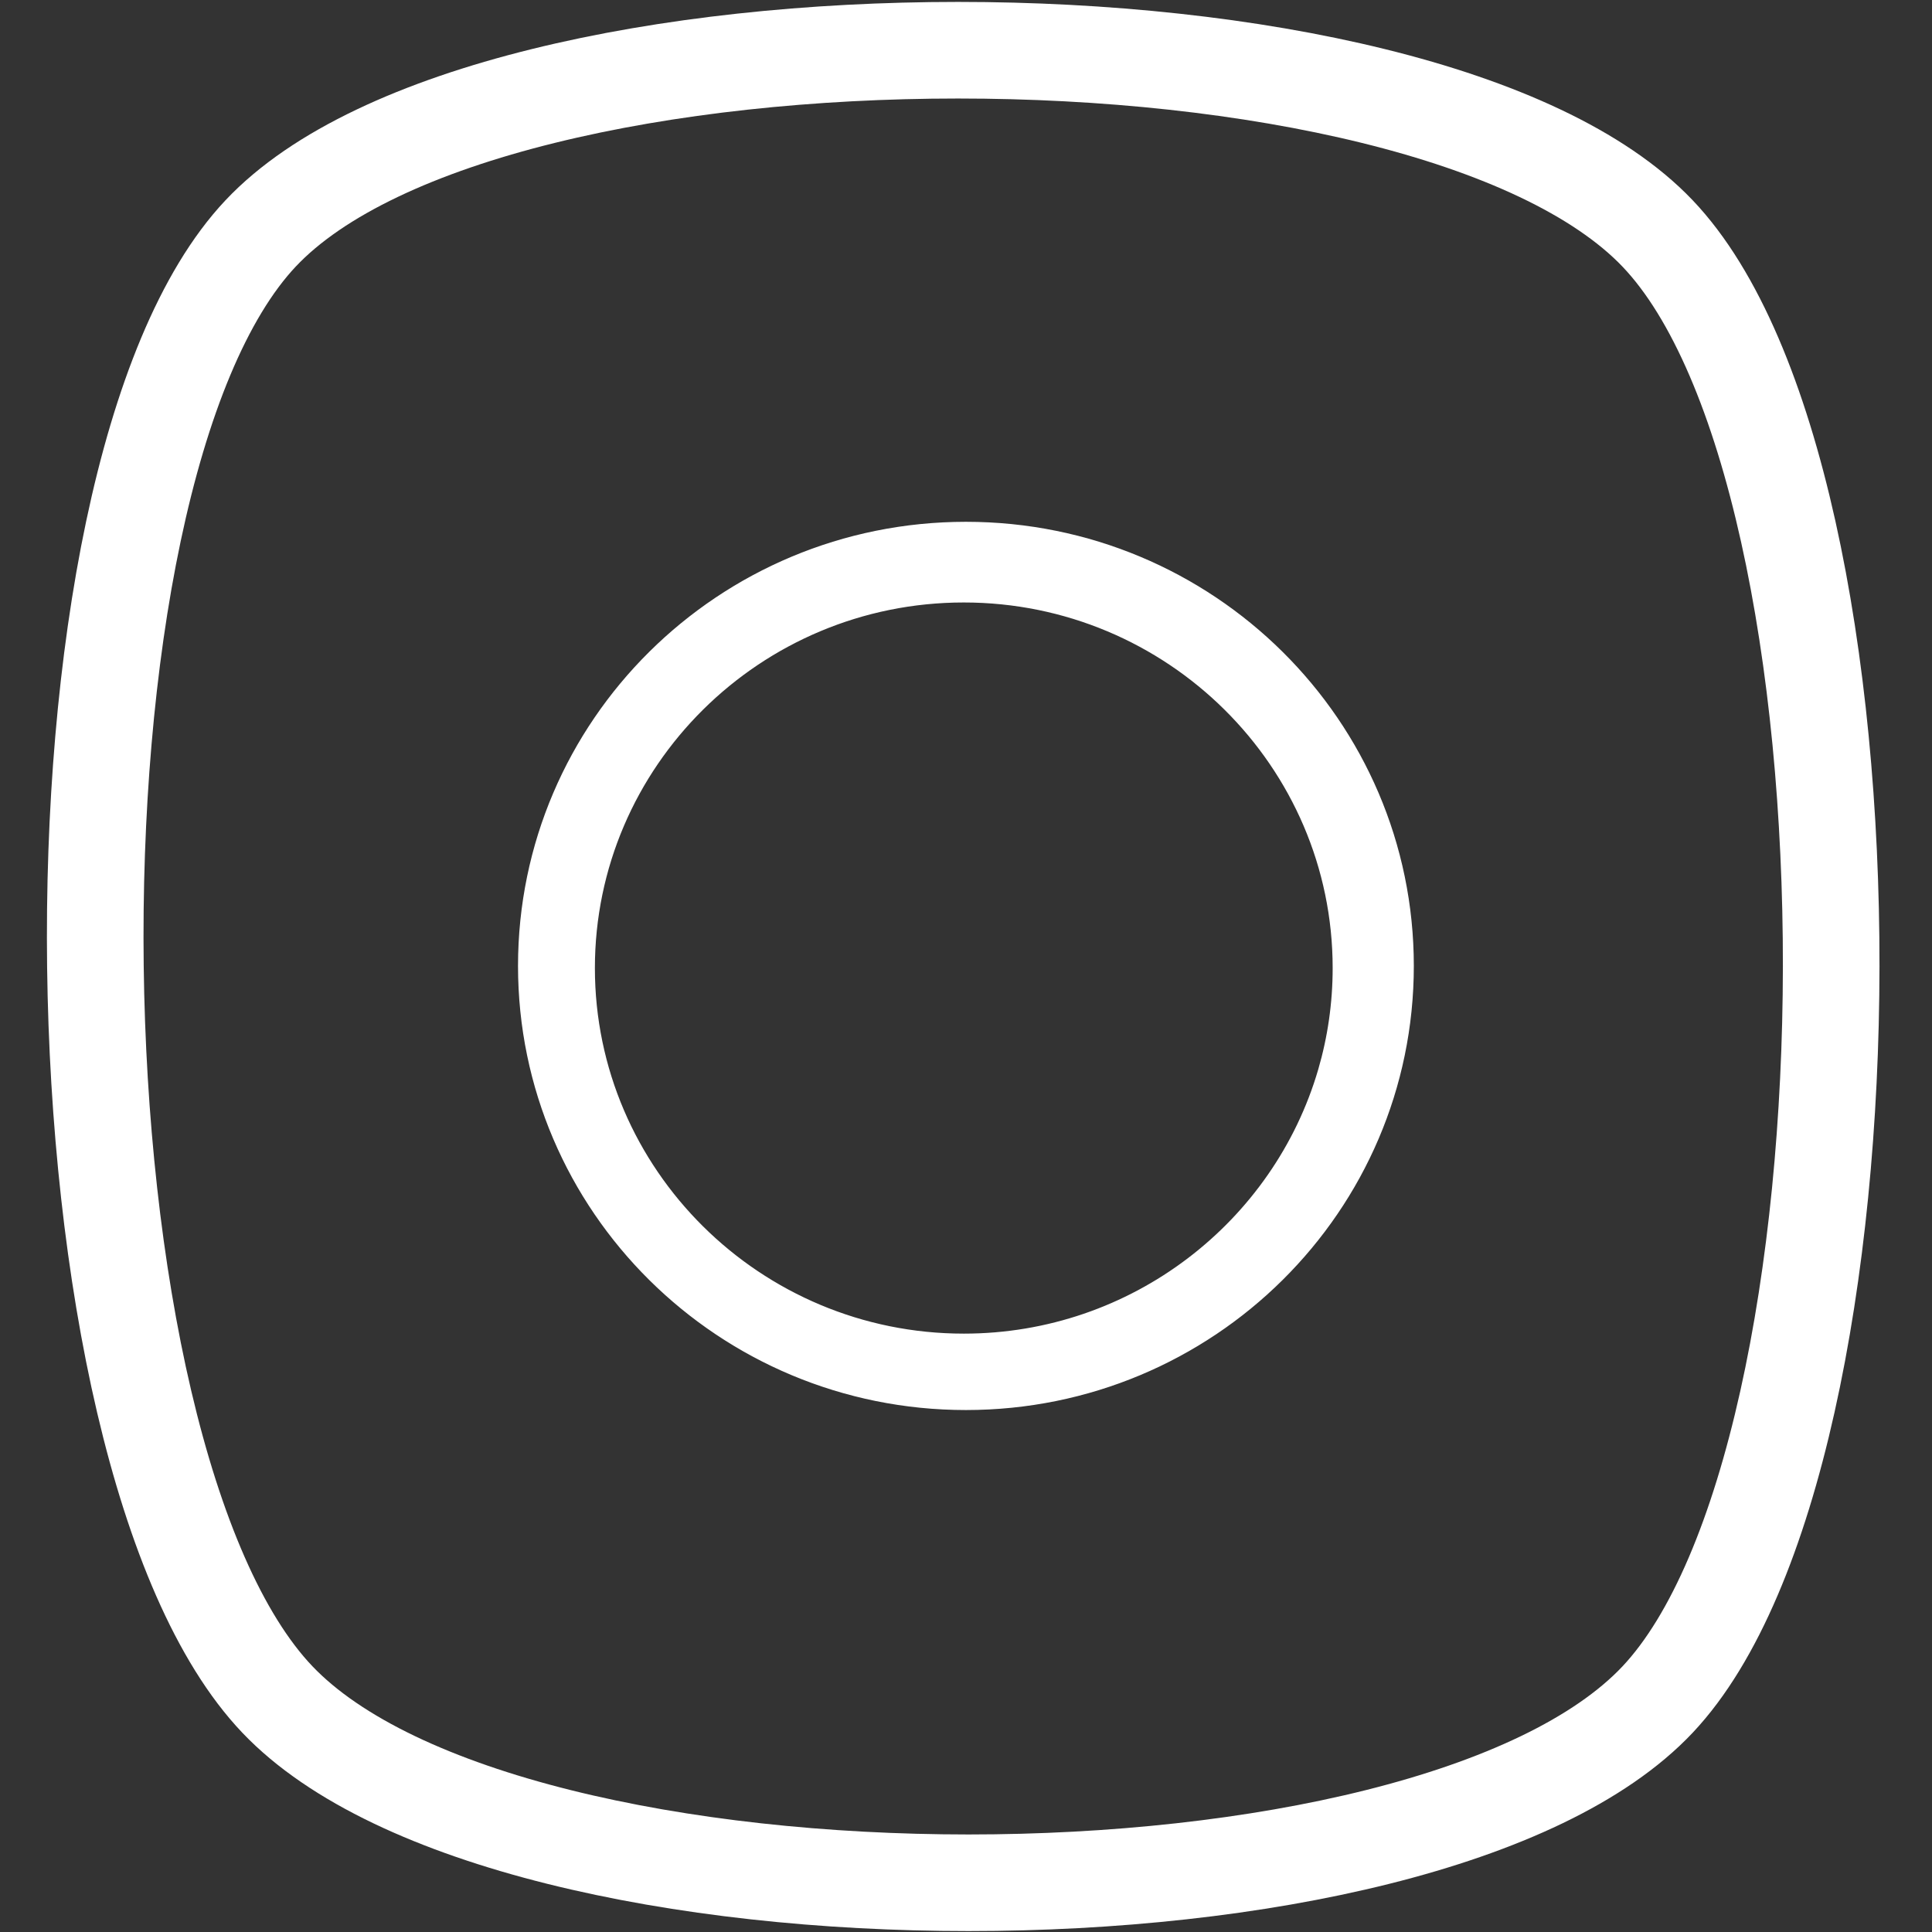
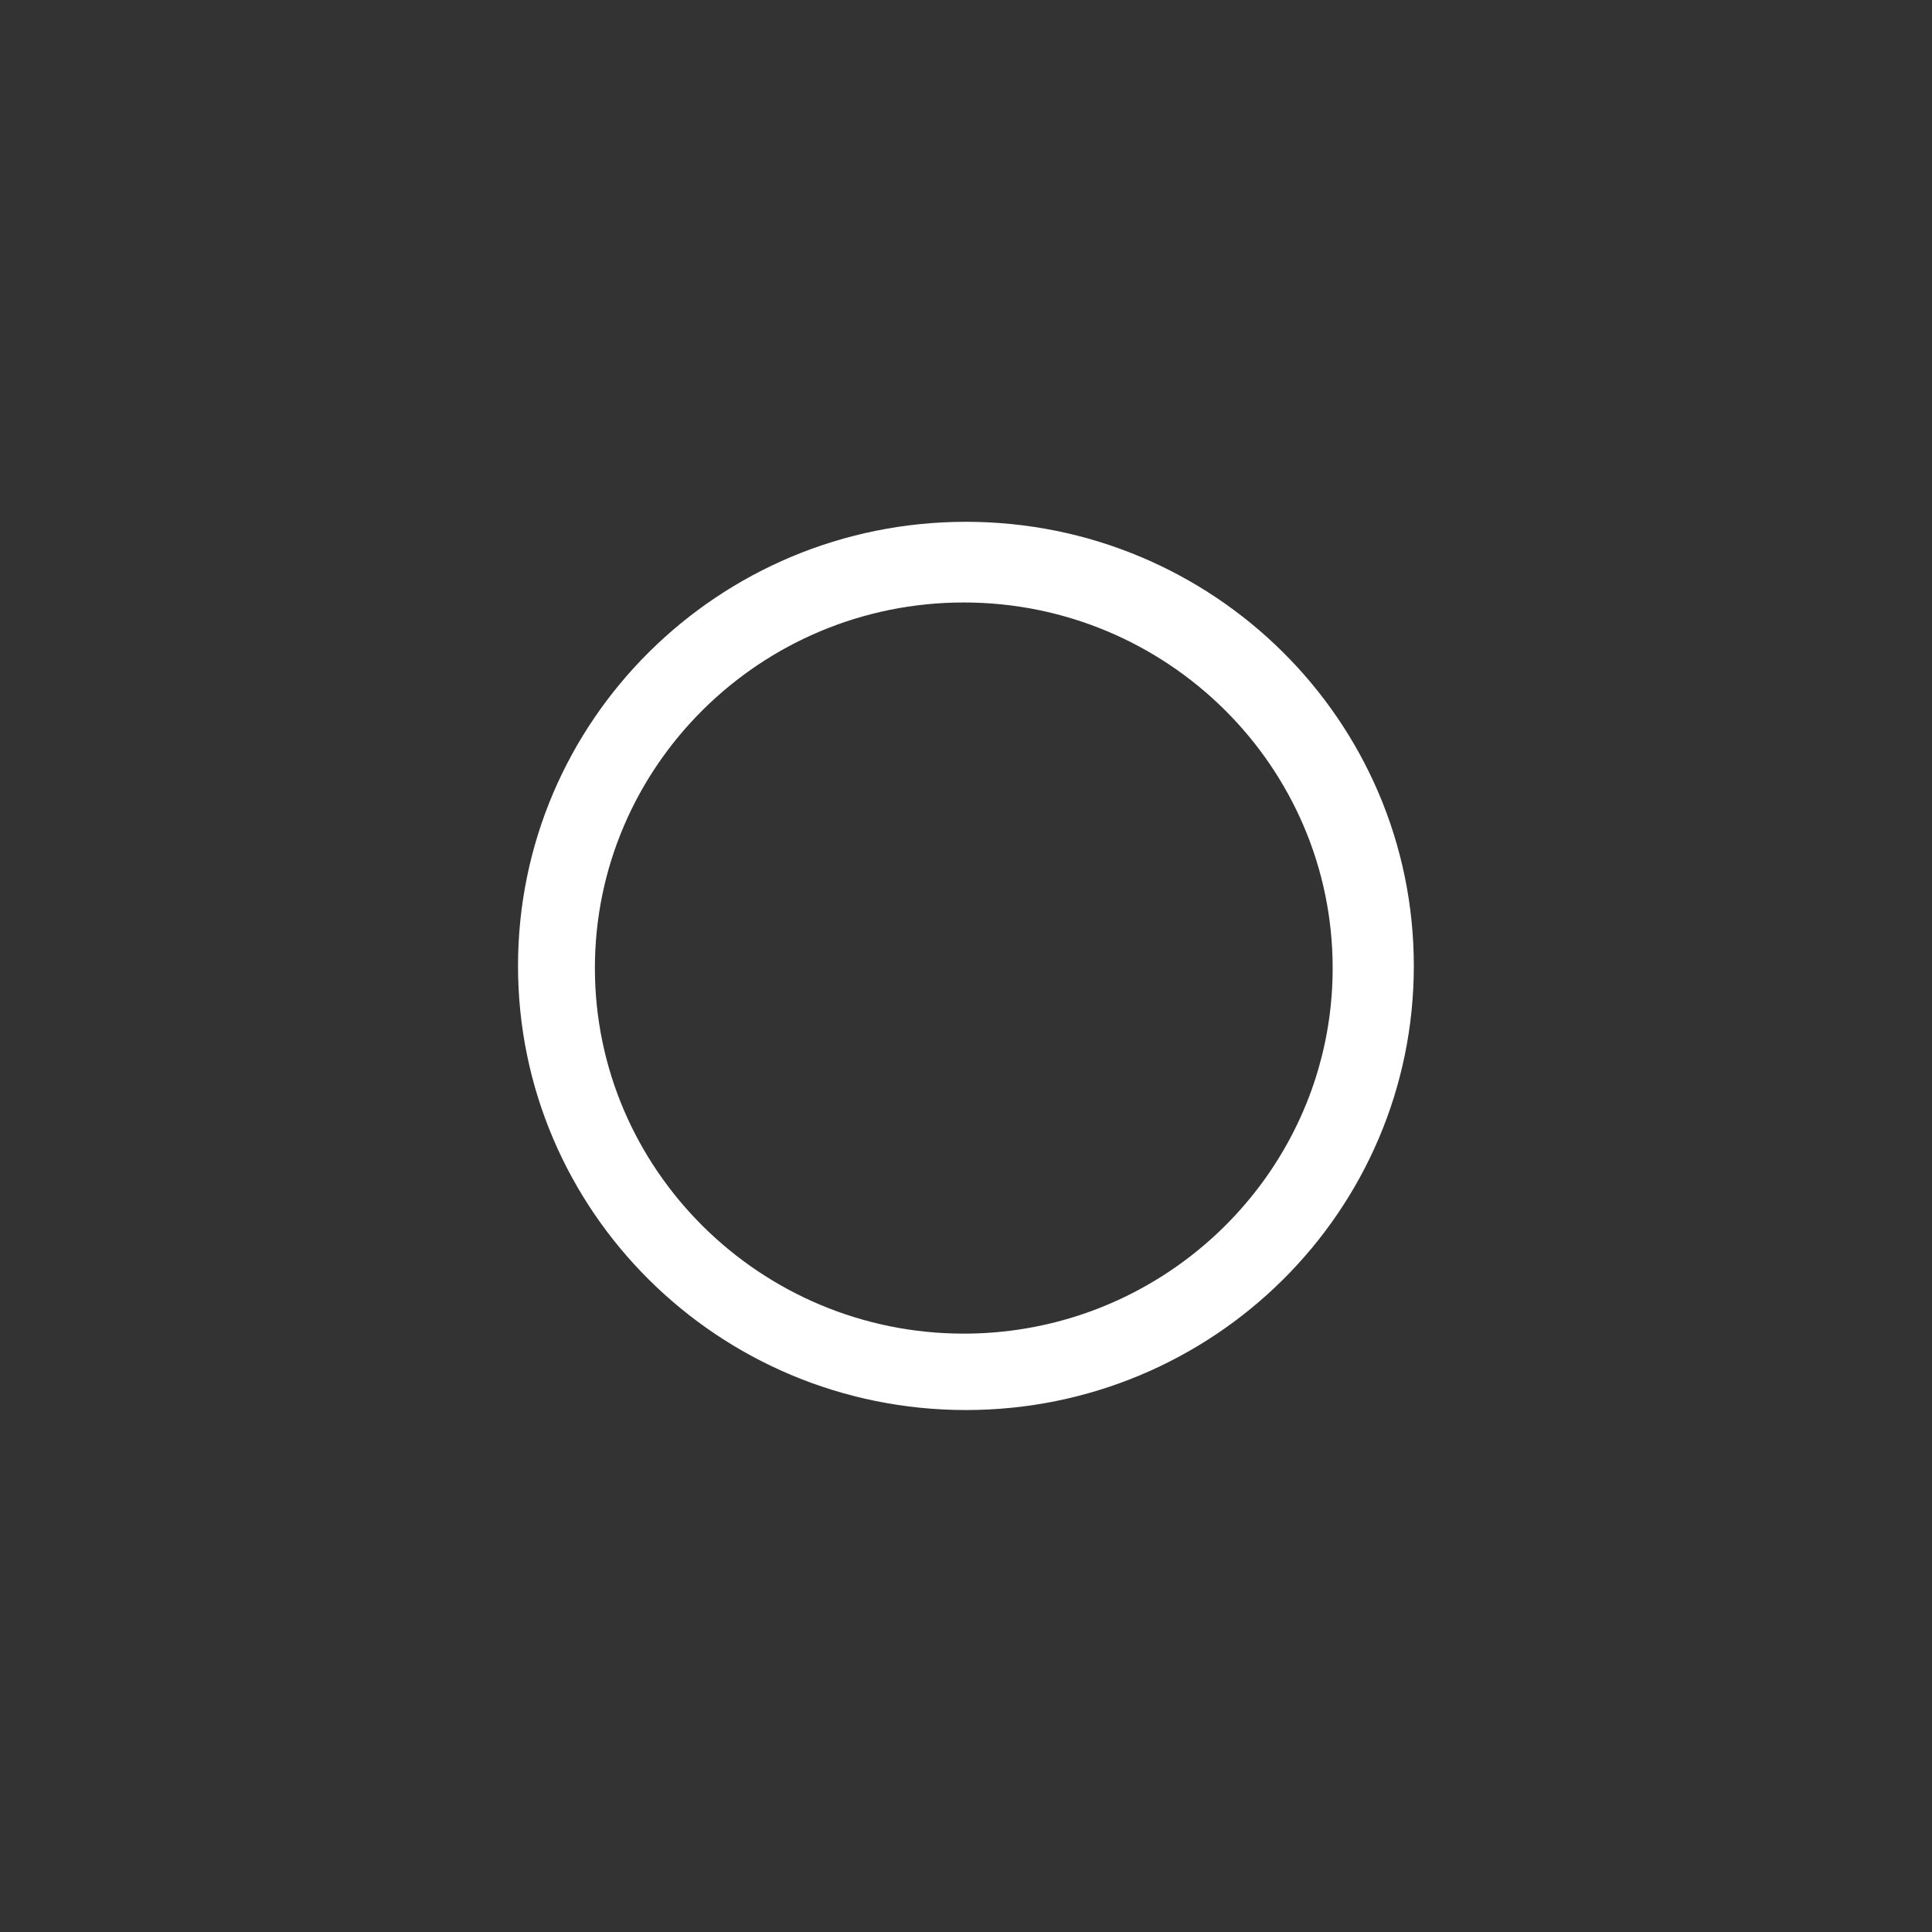
<svg xmlns="http://www.w3.org/2000/svg" width="100%" height="100%" viewBox="0 0 120 120" version="1.1" xml:space="preserve" style="fill-rule:evenodd;clip-rule:evenodd;stroke-linejoin:round;stroke-miterlimit:10;">
  <rect x="0" y="0" width="120" height="120" fill="#333333" stroke="none" />
  <g>
    <g>
      <path d="M59.995,33.21c-14.922,-0 -27.02,11.992 -27.02,26.786c0,14.791 12.098,26.784 27.02,26.784c14.923,-0 27.02,-11.993 27.02,-26.784c-0,-14.794 -12.097,-26.786 -27.02,-26.786Zm-0.133,50.424c-13.071,0 -23.712,-10.549 -23.712,-23.506c0,-12.969 10.641,-23.507 23.712,-23.507c13.071,-0 23.712,10.539 23.712,23.507c0,2.256 -0.322,4.439 -0.924,6.506c-2.855,9.805 -11.993,17 -22.788,17Z" style="fill:#fff;fill-rule:nonzero;stroke:#fff;stroke-width:1.6px;" />
    </g>
-     <path d="M17.23,105.56c-14.462,-15.177 -15.333,-75.882 -1.045,-91.059c14.287,-15.176 72.31,-15.176 86.772,0c14.462,15.177 14.288,75.882 0,91.059c-14.288,15.176 -71.265,15.176 -85.727,-0Z" style="fill:none;stroke:#fff;stroke-width:6px;stroke-linecap:round;stroke-miterlimit:1.5;" />
  </g>
</svg>